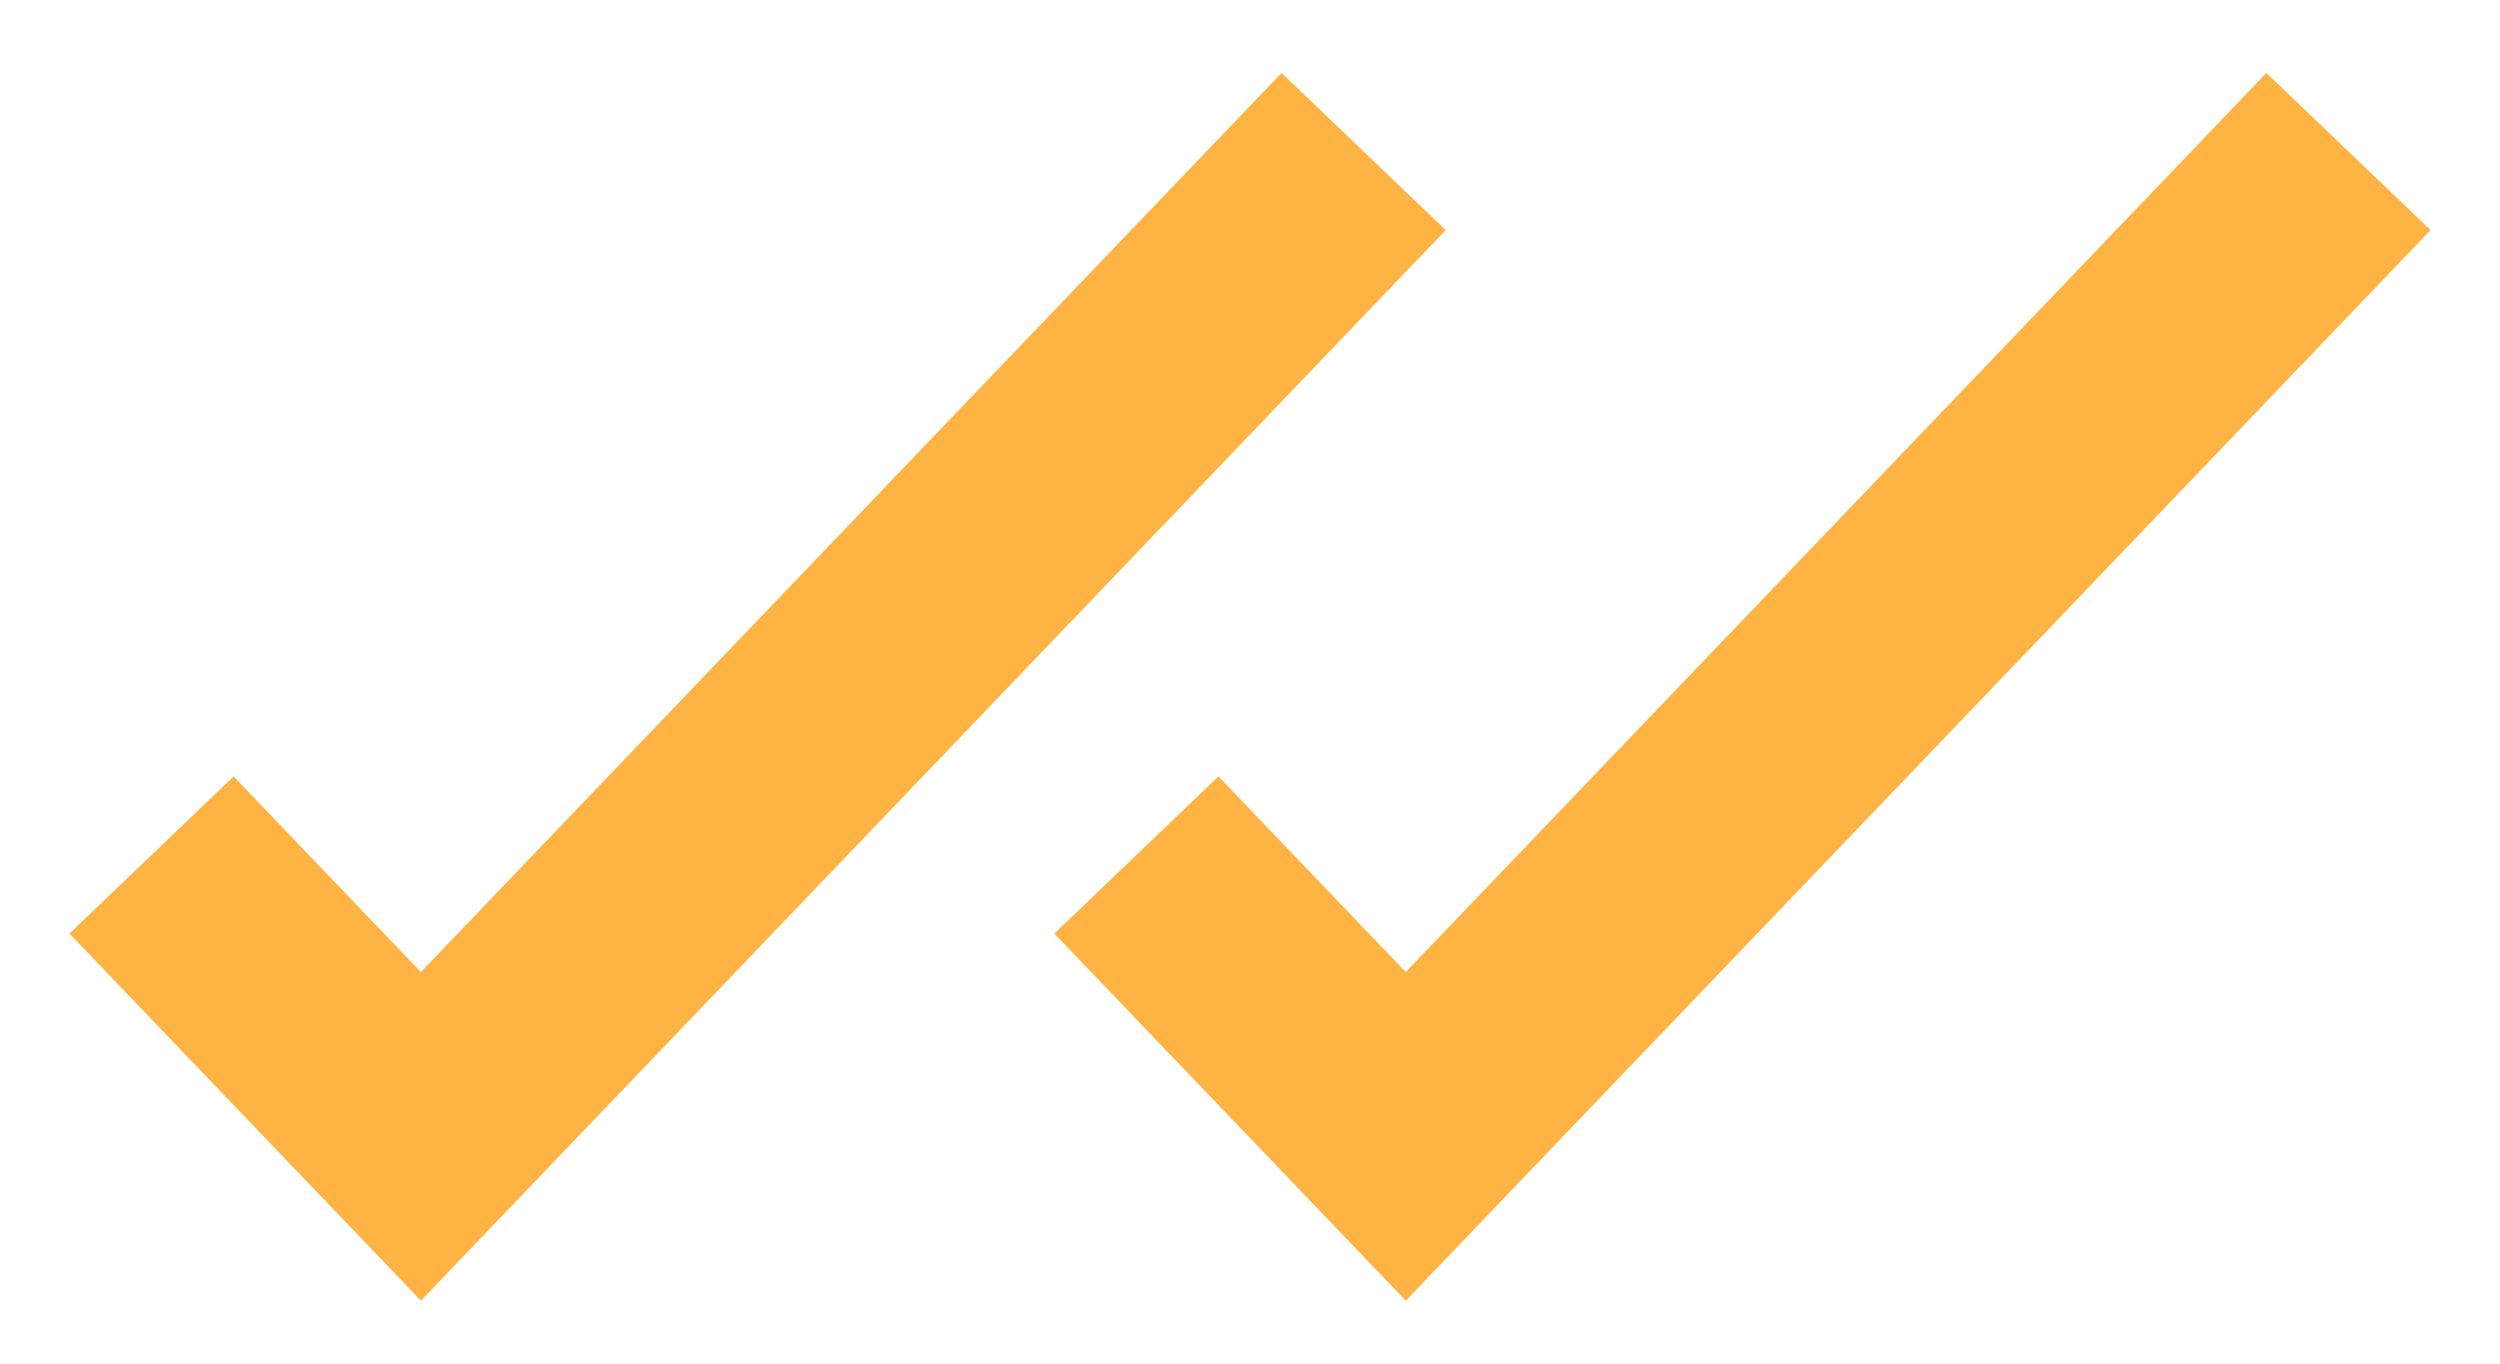
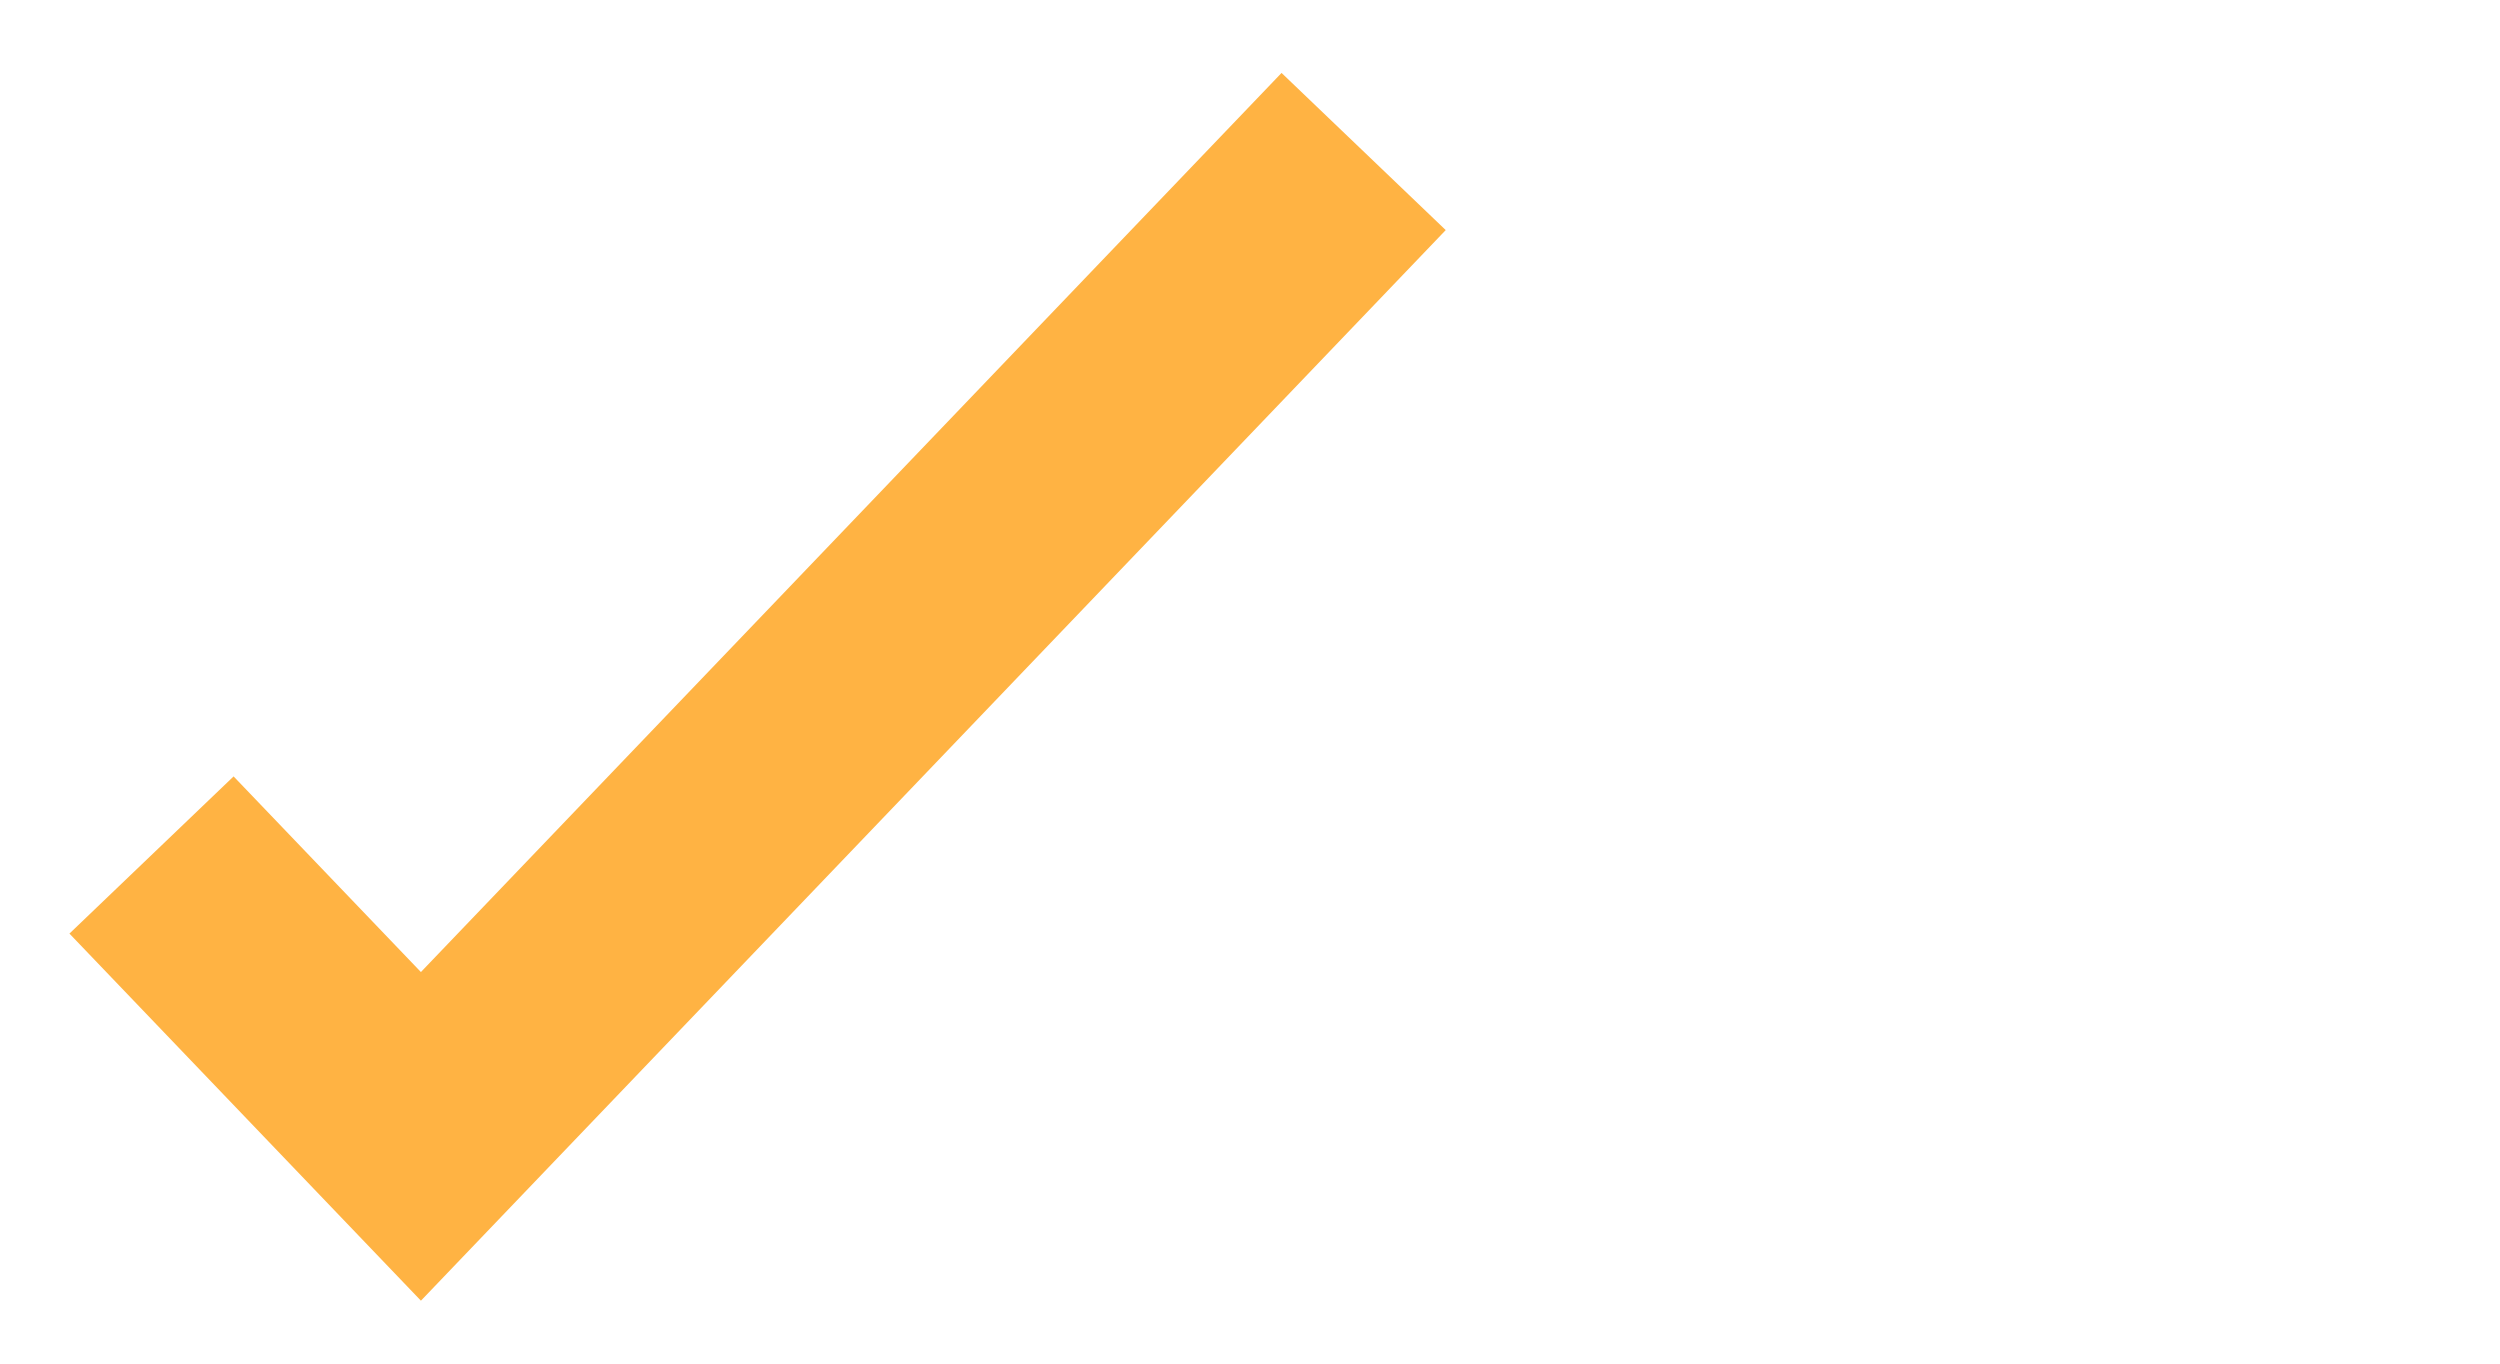
<svg xmlns="http://www.w3.org/2000/svg" width="33" height="18" viewBox="0 0 33 18" fill="none">
  <path d="M2 11.286L5.556 15L18 2" stroke="#FFB343" stroke-width="3" />
-   <path d="M15 11.286L18.556 15L31 2" stroke="#FFB343" stroke-width="3" />
</svg>